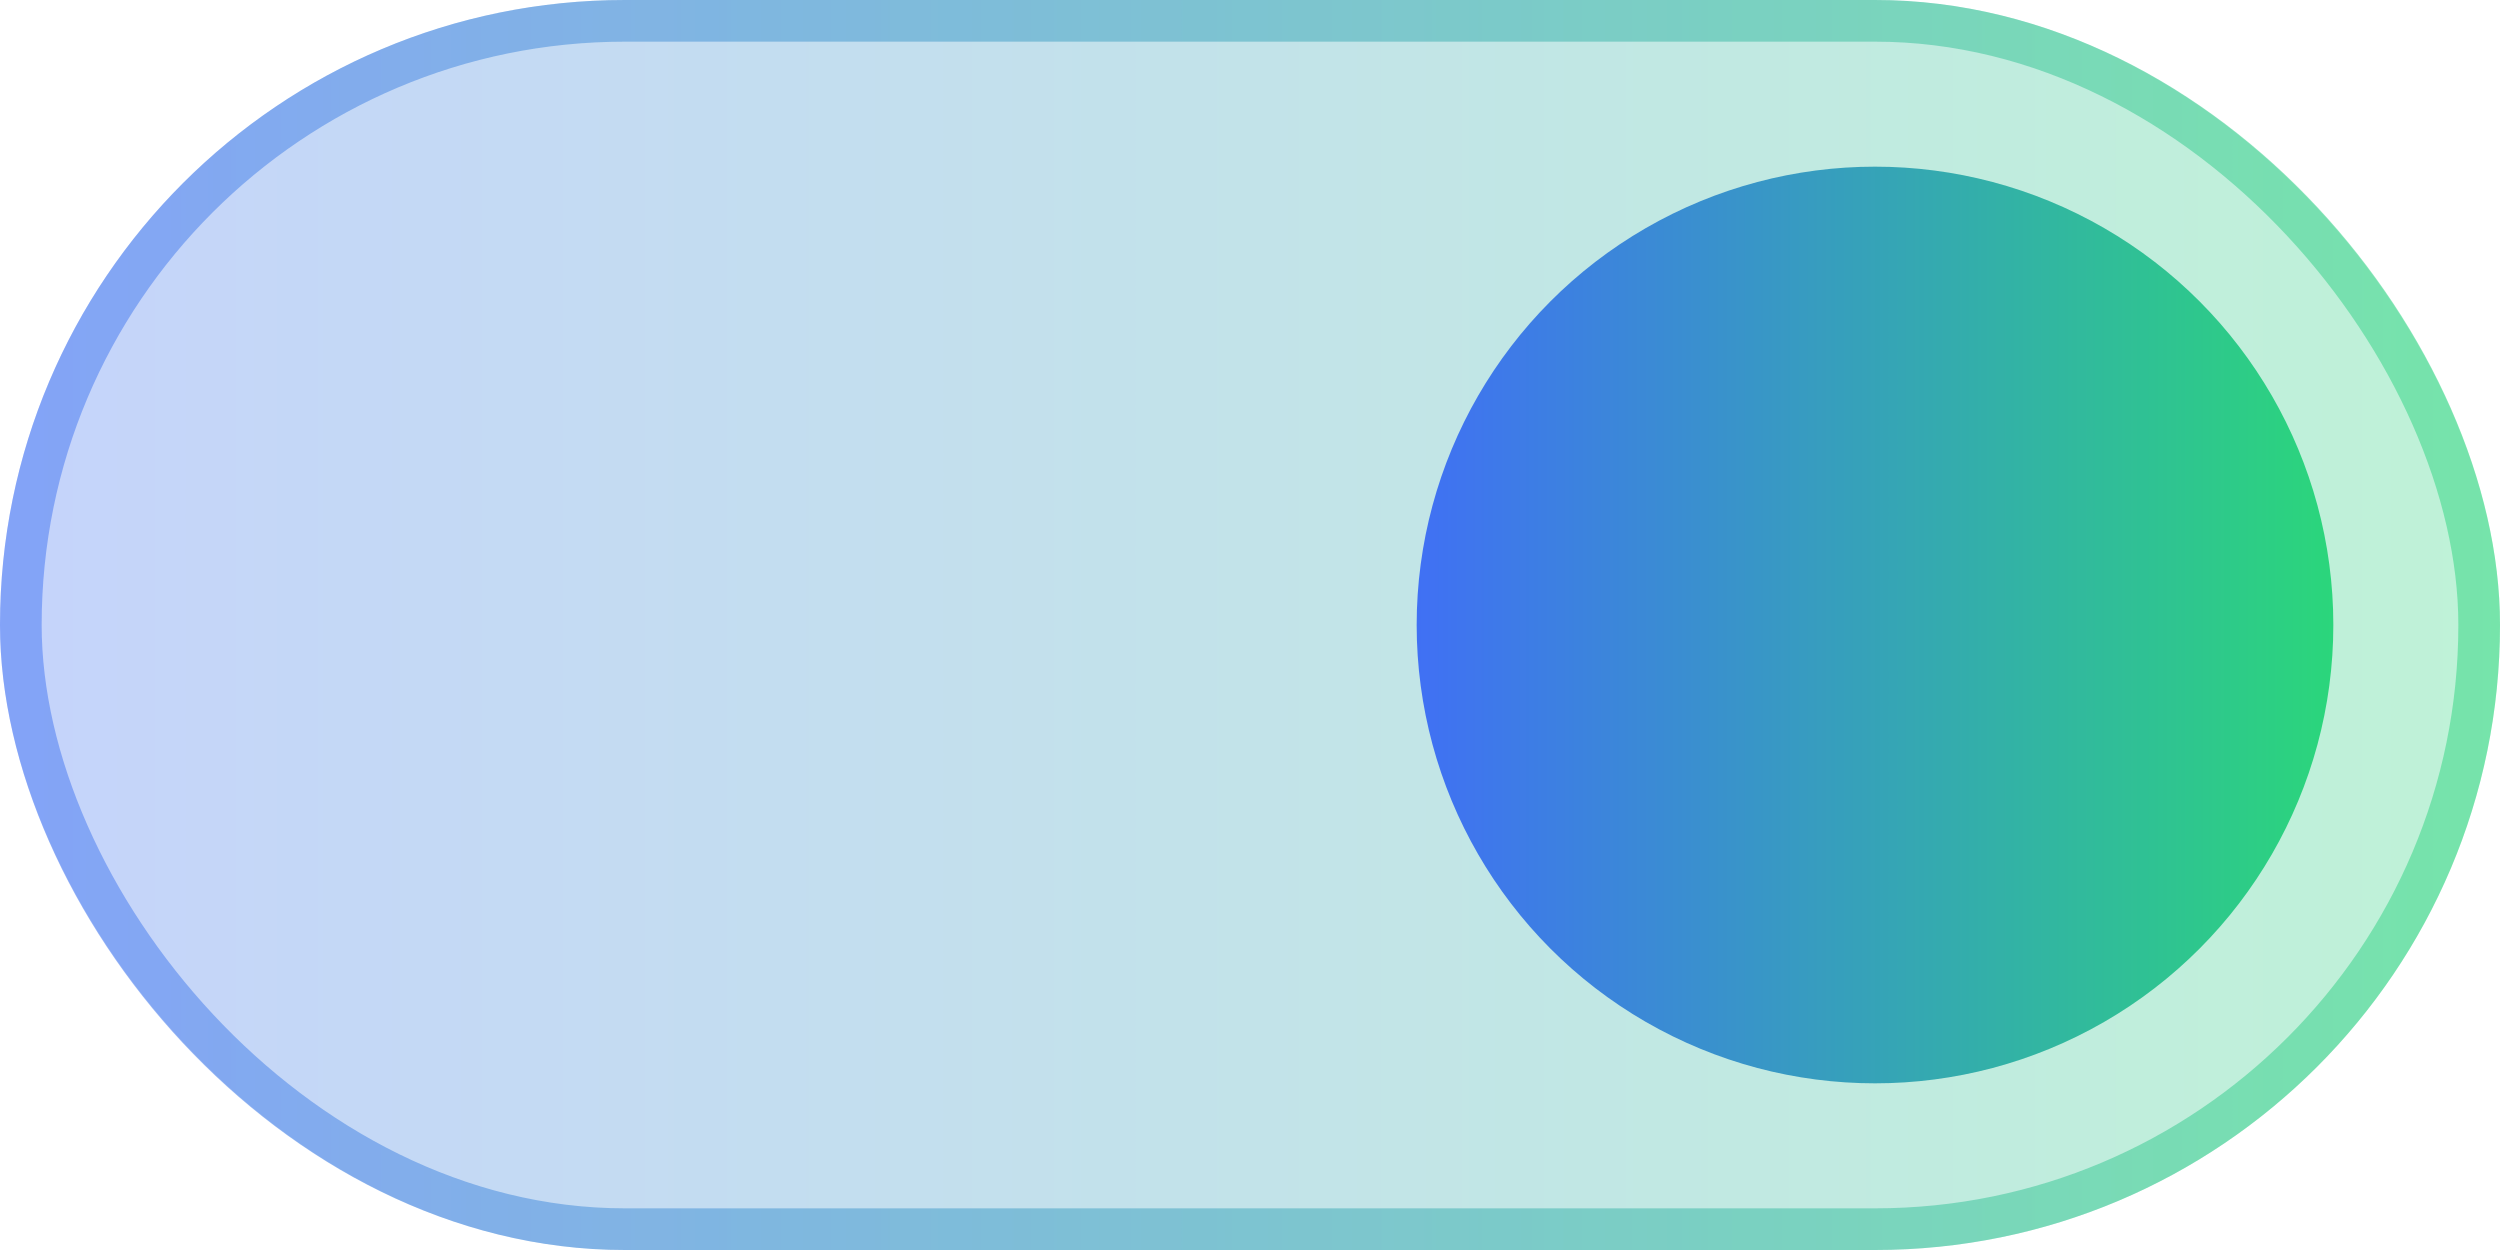
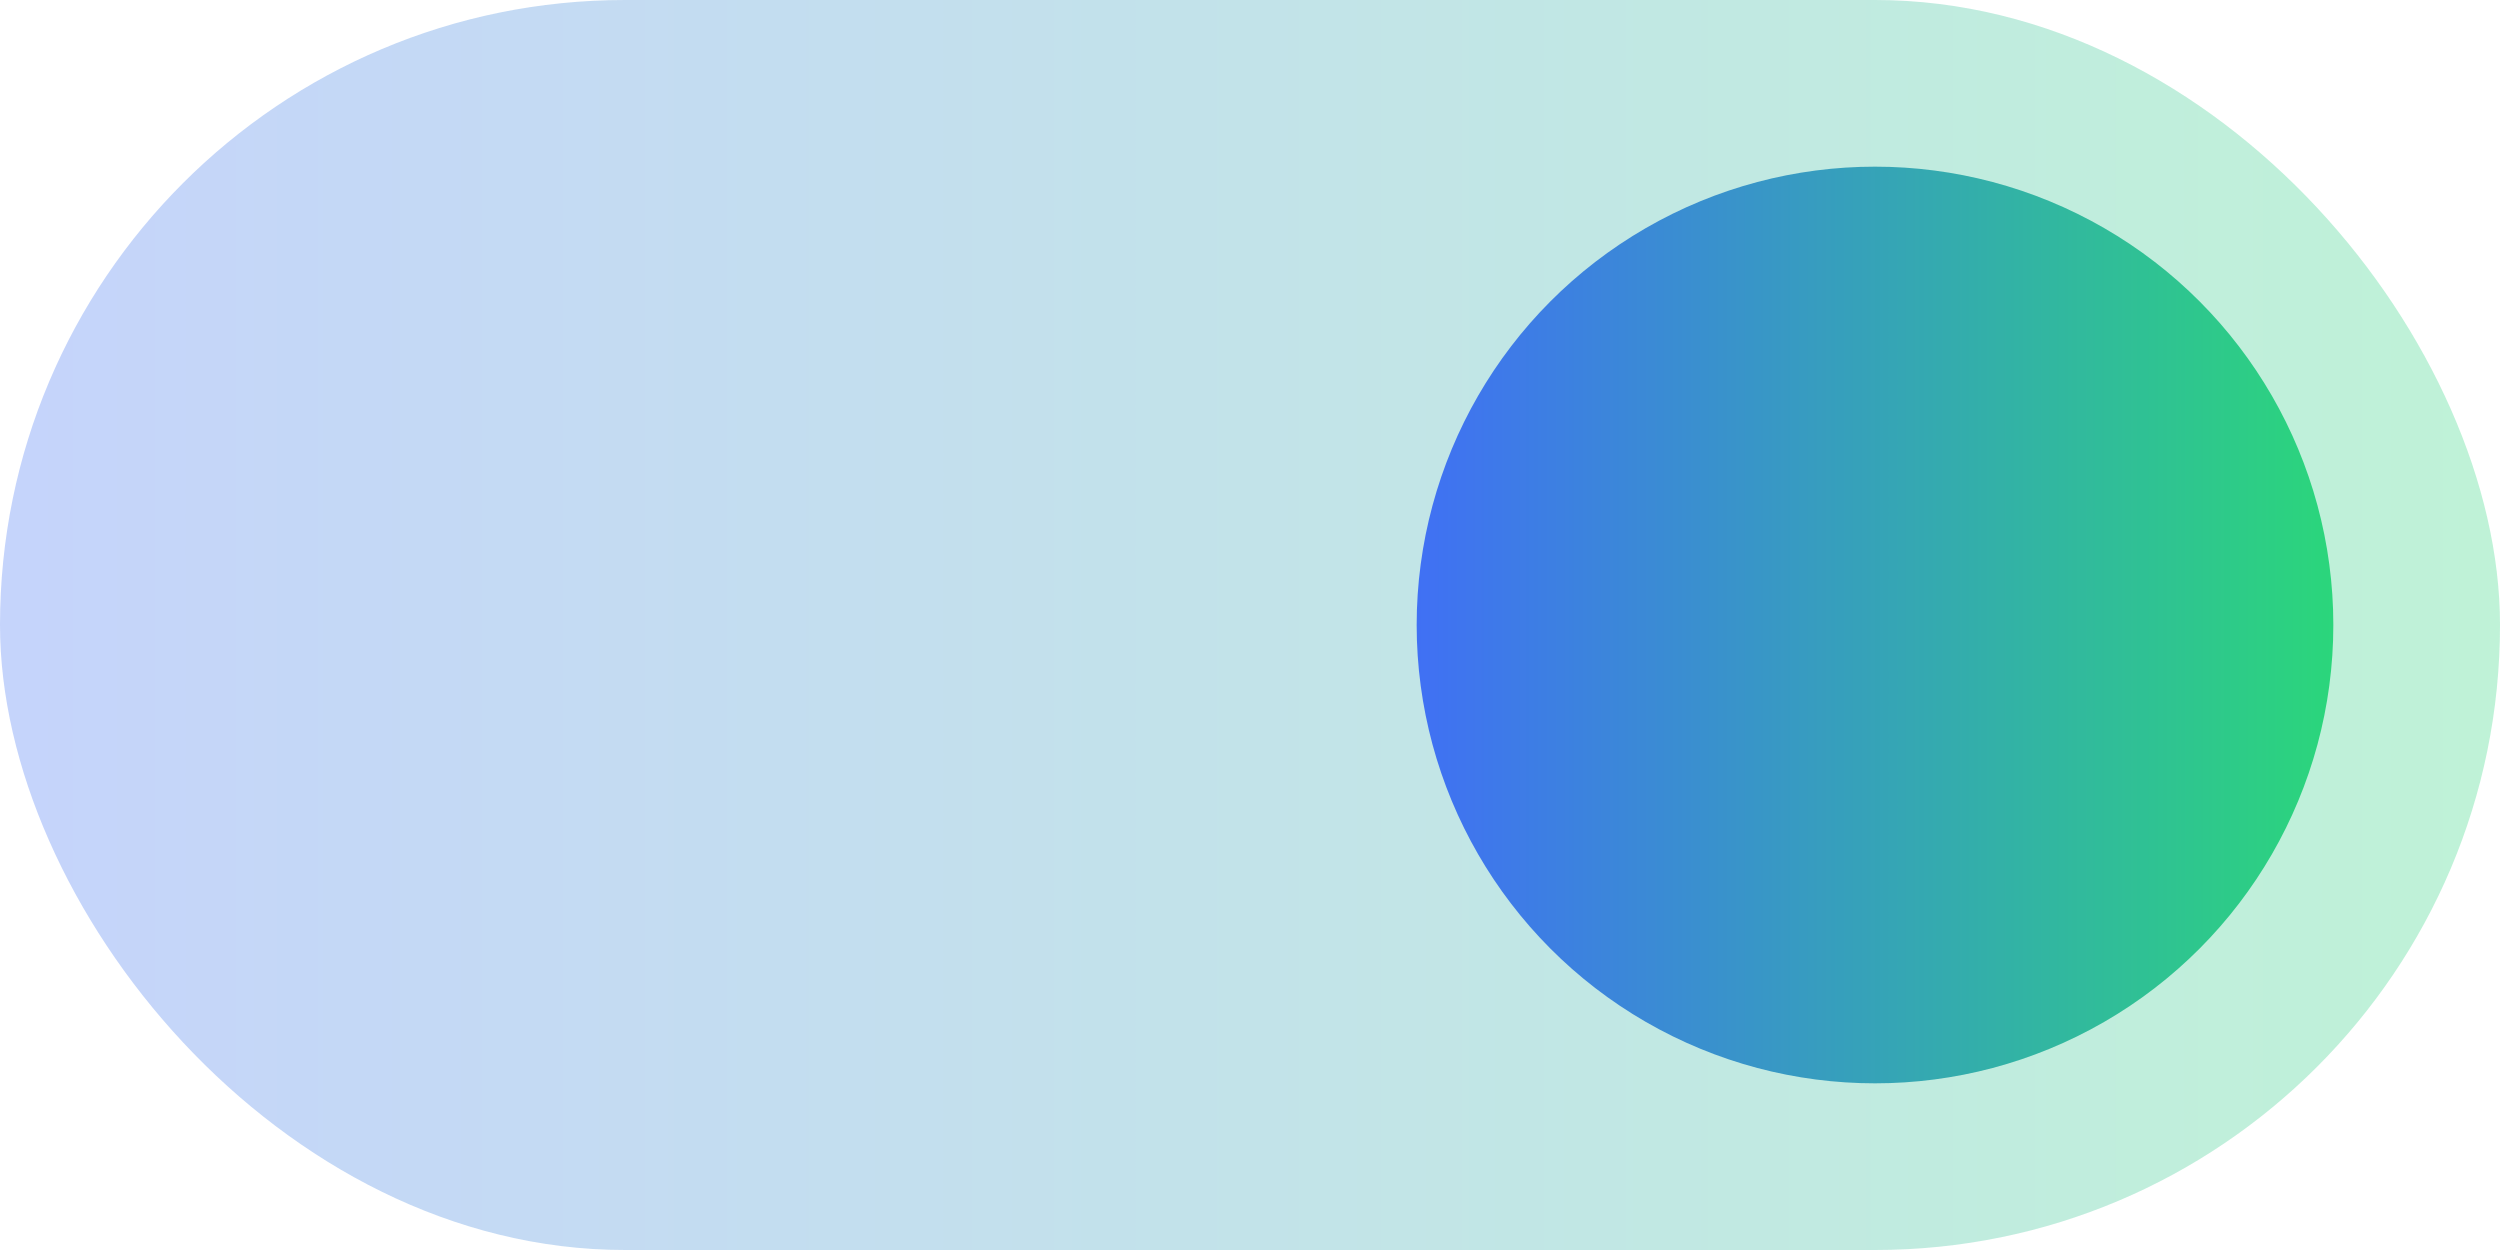
<svg xmlns="http://www.w3.org/2000/svg" width="30" height="15" viewBox="0 0 30 15" fill="none">
  <rect width="30" height="15" rx="7.5" fill="url(#paint0_linear_1117_4)" fill-opacity="0.3" />
-   <rect x="0.25" y="0.25" width="29.5" height="14.5" rx="7.25" stroke="url(#paint1_linear_1117_4)" stroke-opacity="0.49" stroke-width="0.5" />
  <circle cx="22.5" cy="7.5" r="5.5" fill="url(#paint2_linear_1117_4)" />
  <defs>
    <linearGradient id="paint0_linear_1117_4" x1="2.23517e-07" y1="7.5" x2="30" y2="7.5" gradientUnits="userSpaceOnUse">
      <stop stop-color="#4070F4" />
      <stop offset="1" stop-color="#2BD67B" />
    </linearGradient>
    <linearGradient id="paint1_linear_1117_4" x1="2.23517e-07" y1="7.5" x2="30" y2="7.5" gradientUnits="userSpaceOnUse">
      <stop stop-color="#4070F4" />
      <stop offset="1" stop-color="#2BD67B" />
    </linearGradient>
    <linearGradient id="paint2_linear_1117_4" x1="17" y1="7.5" x2="28" y2="7.5" gradientUnits="userSpaceOnUse">
      <stop stop-color="#4070F4" />
      <stop offset="1" stop-color="#2BD67B" />
    </linearGradient>
  </defs>
</svg>